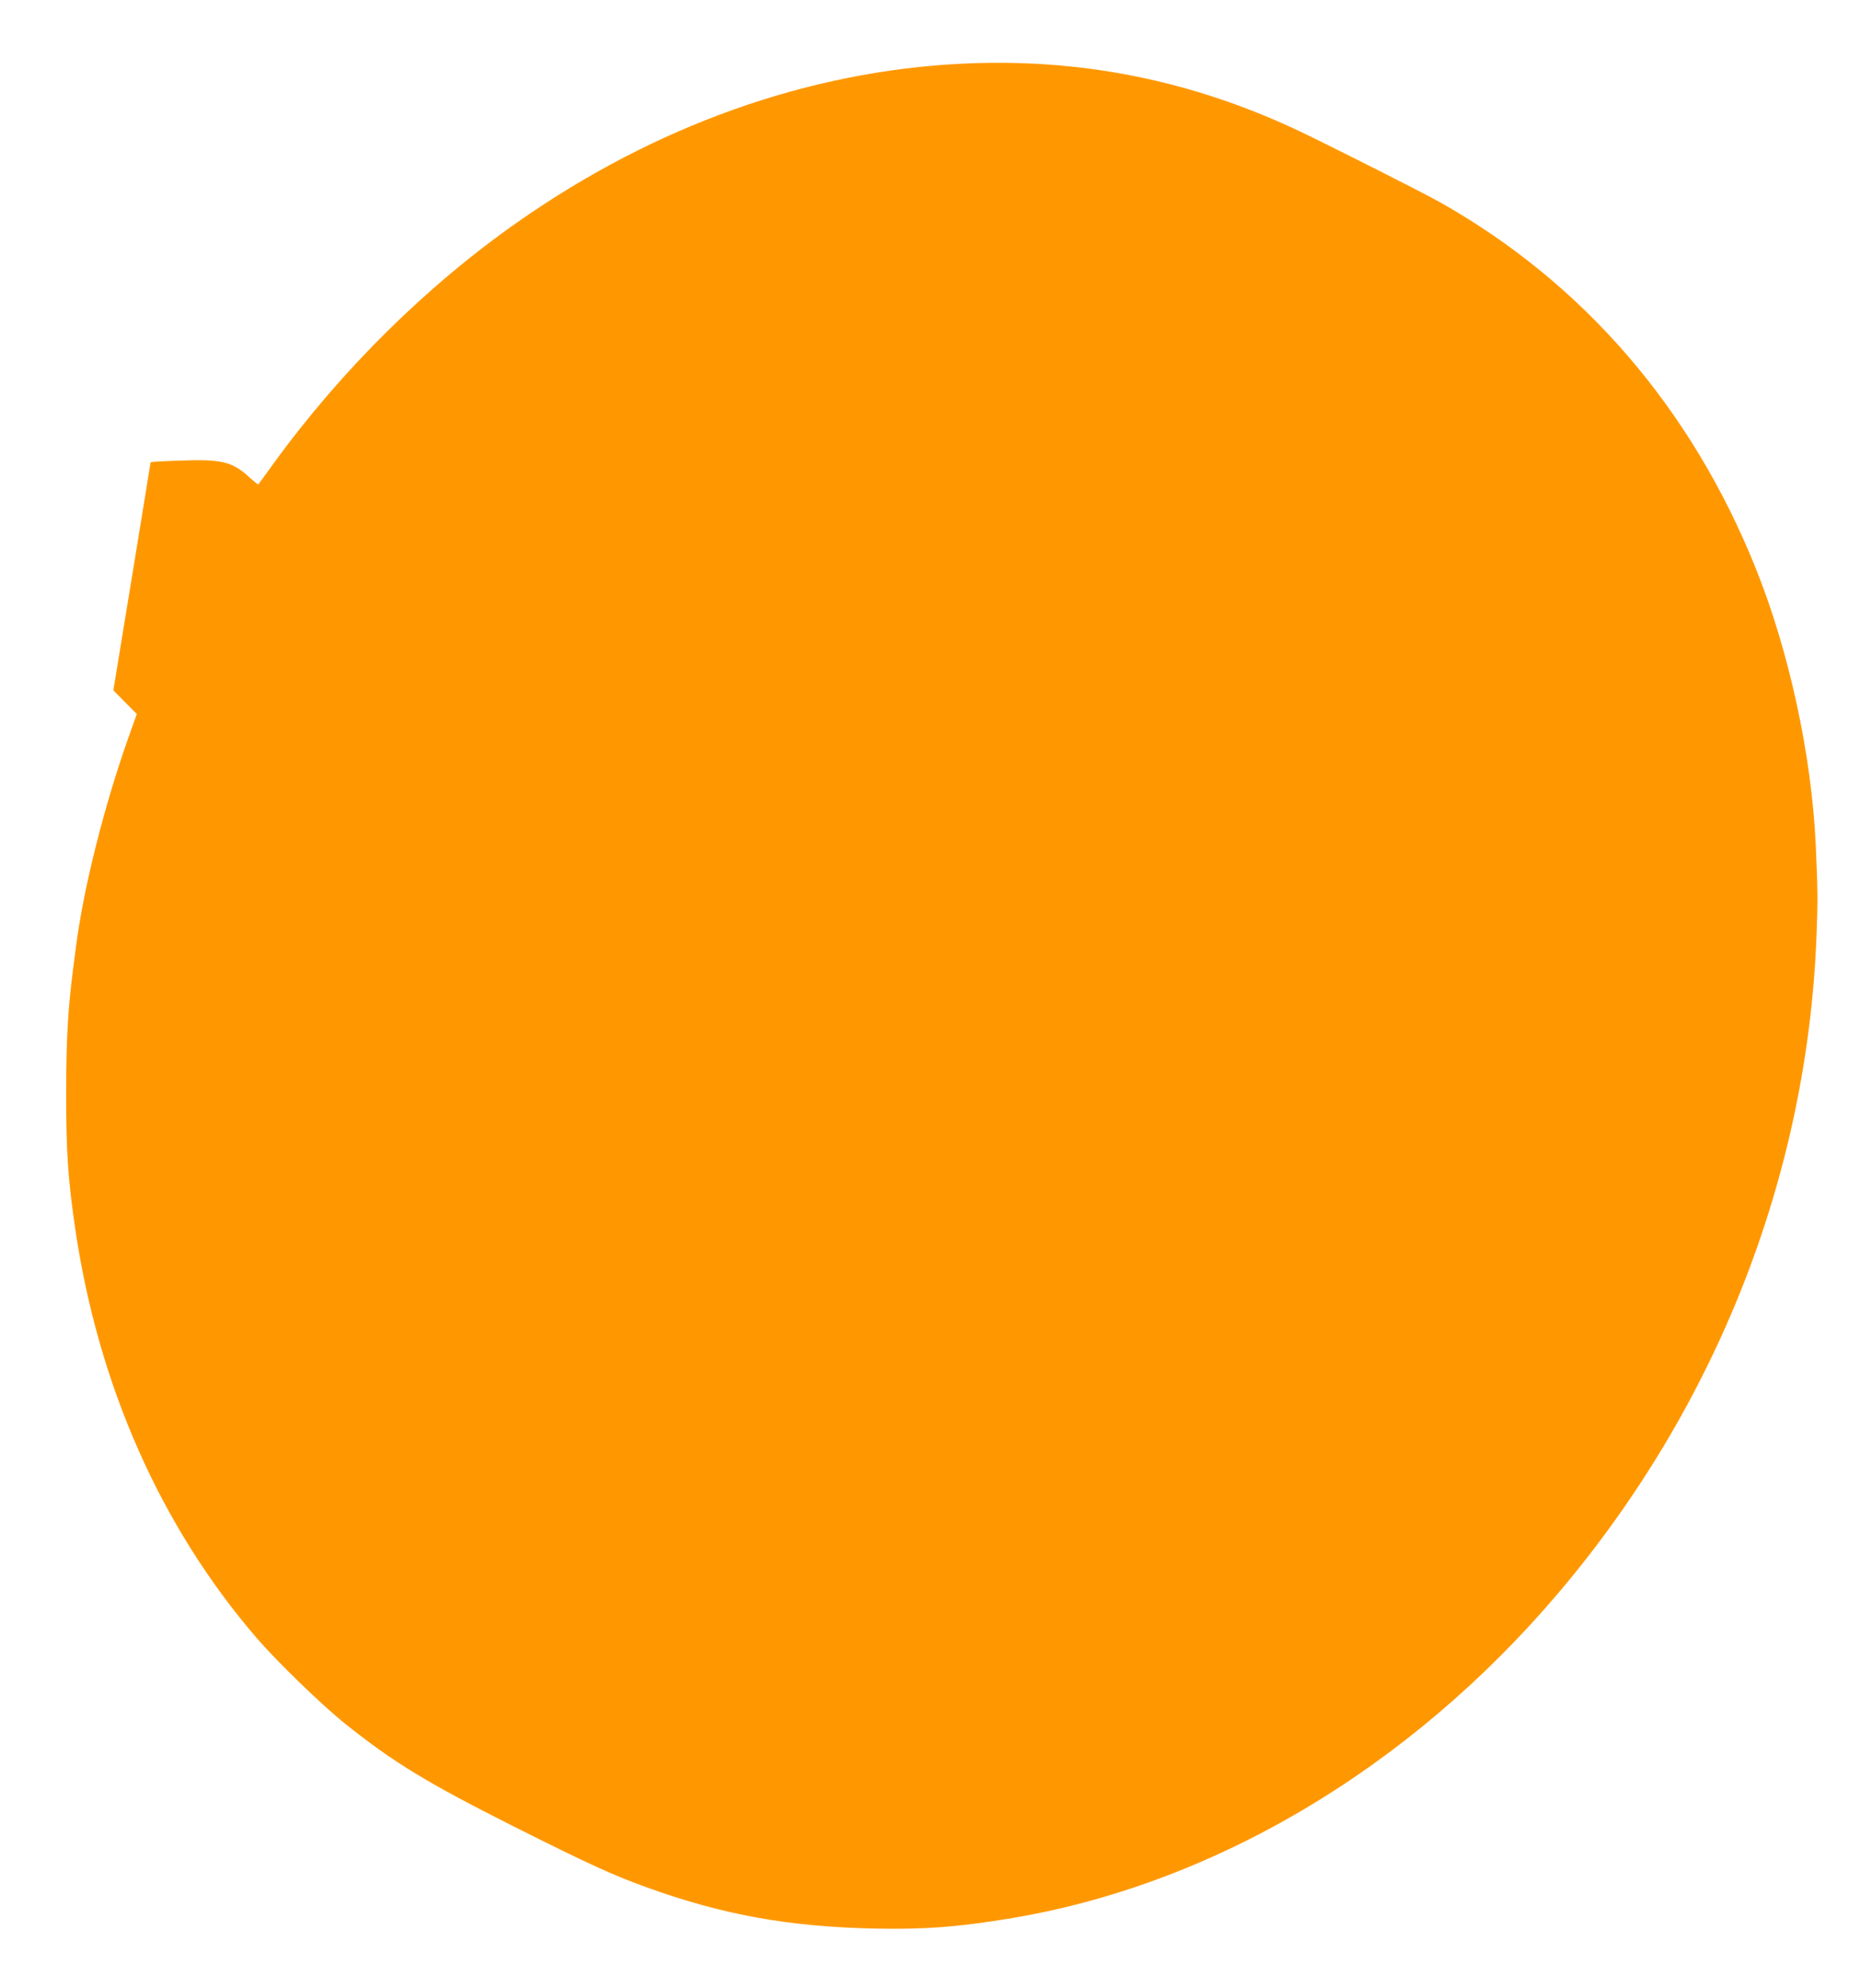
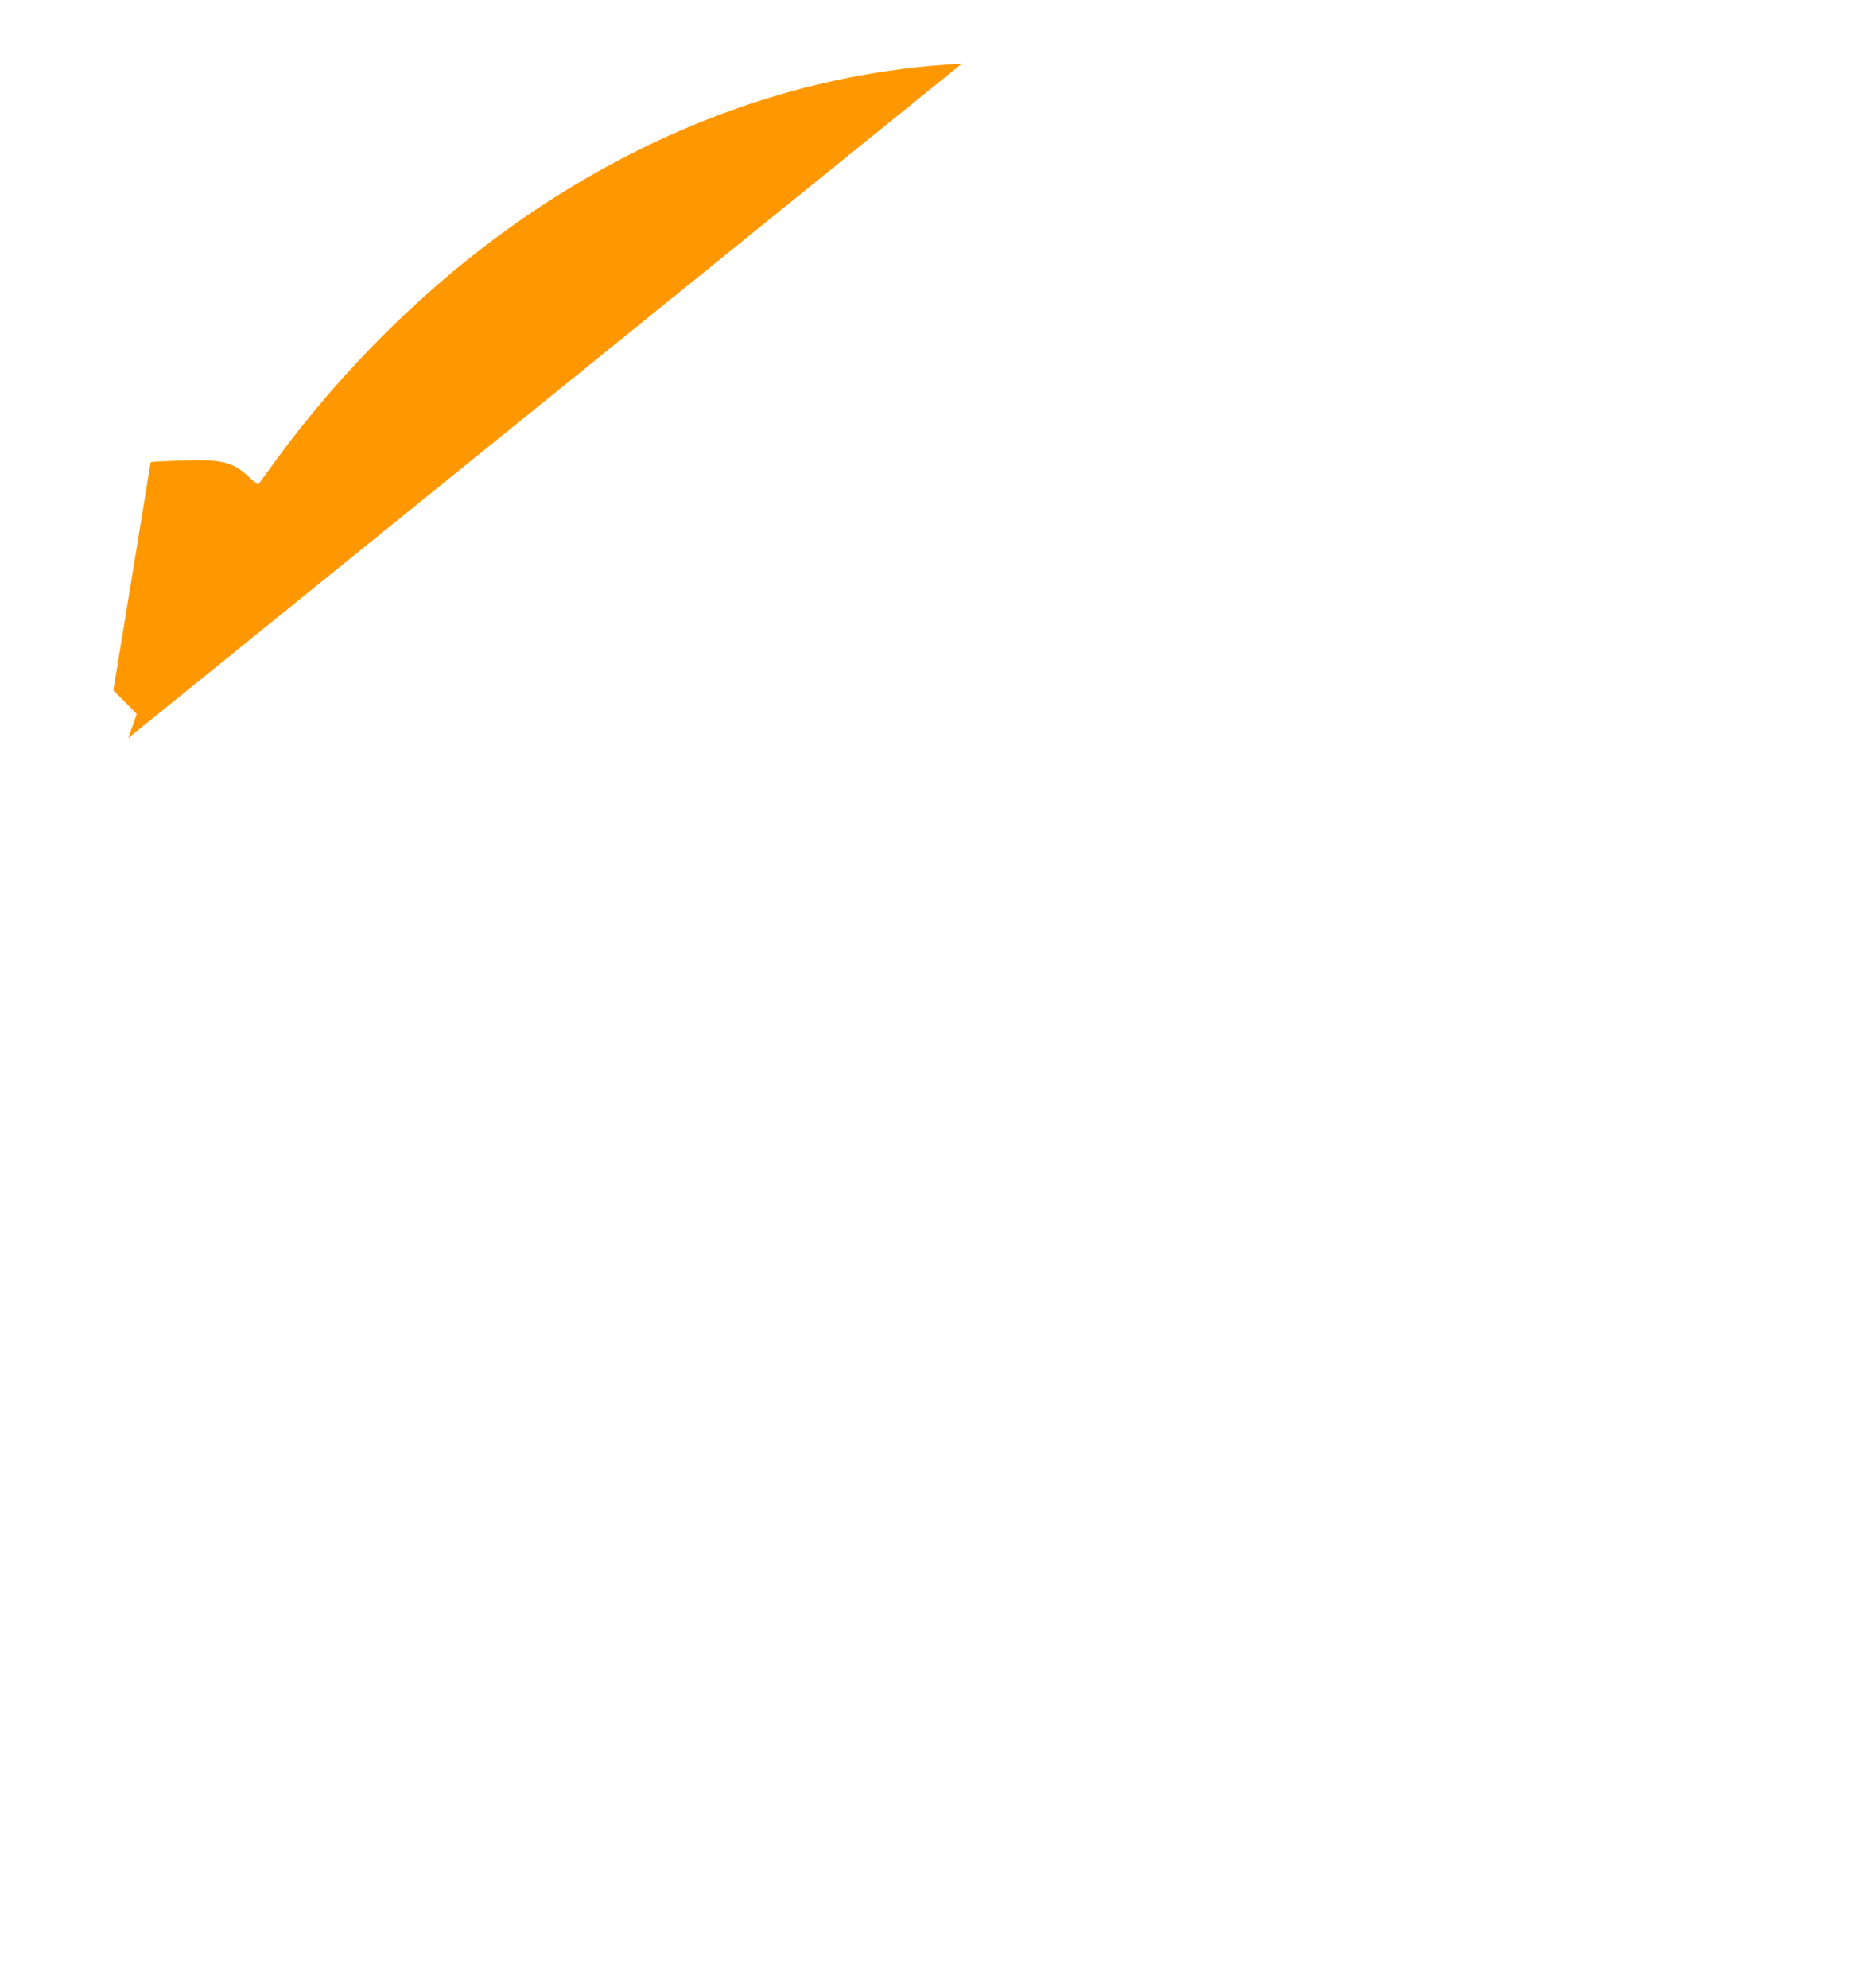
<svg xmlns="http://www.w3.org/2000/svg" version="1.0" width="1198pt" height="1280pt" viewBox="0 0 1198 1280" preserveAspectRatio="xMidYMid meet">
  <g transform="translate(0,1280) scale(0.1,-0.1)" fill="#ff9800" stroke="none">
-     <path d="M6195 12390 c-991 -49 -1974 -399 -2857 -1017 -588 -411 -1137 -953 -1573 -1553 -54 -74 -99 -137 -101 -139 -2 -2 -29 20 -60 48 -109 100 -179 116 -456 105 -98 -3 -178 -8 -178 -10 0 -3 -54 -334 -120 -737 l-120 -732 76 -76 75 -76 -55 -155 c-155 -438 -287 -961 -336 -1338 -5 -41 -14 -111 -20 -155 -33 -257 -43 -442 -44 -790 0 -386 12 -558 59 -879 149 -1010 551 -1915 1168 -2632 137 -158 421 -433 575 -556 310 -247 522 -376 1082 -658 478 -240 644 -316 860 -393 490 -177 918 -253 1475 -264 307 -6 521 10 845 63 1316 213 2588 966 3550 2101 1018 1202 1601 2686 1660 4230 9 229 8 287 -5 583 -27 581 -172 1249 -388 1785 -412 1024 -1107 1830 -2027 2350 -111 63 -724 372 -920 465 -691 325 -1407 467 -2165 430z" />
+     <path d="M6195 12390 c-991 -49 -1974 -399 -2857 -1017 -588 -411 -1137 -953 -1573 -1553 -54 -74 -99 -137 -101 -139 -2 -2 -29 20 -60 48 -109 100 -179 116 -456 105 -98 -3 -178 -8 -178 -10 0 -3 -54 -334 -120 -737 l-120 -732 76 -76 75 -76 -55 -155 z" />
  </g>
</svg>